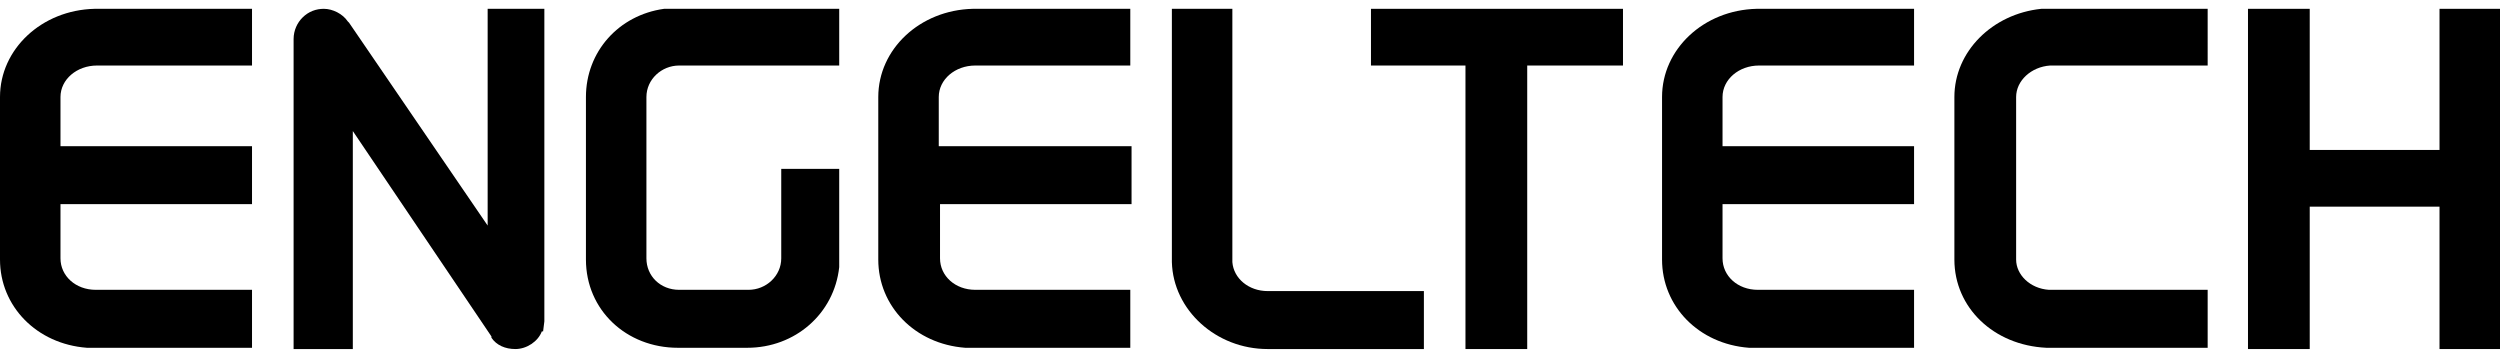
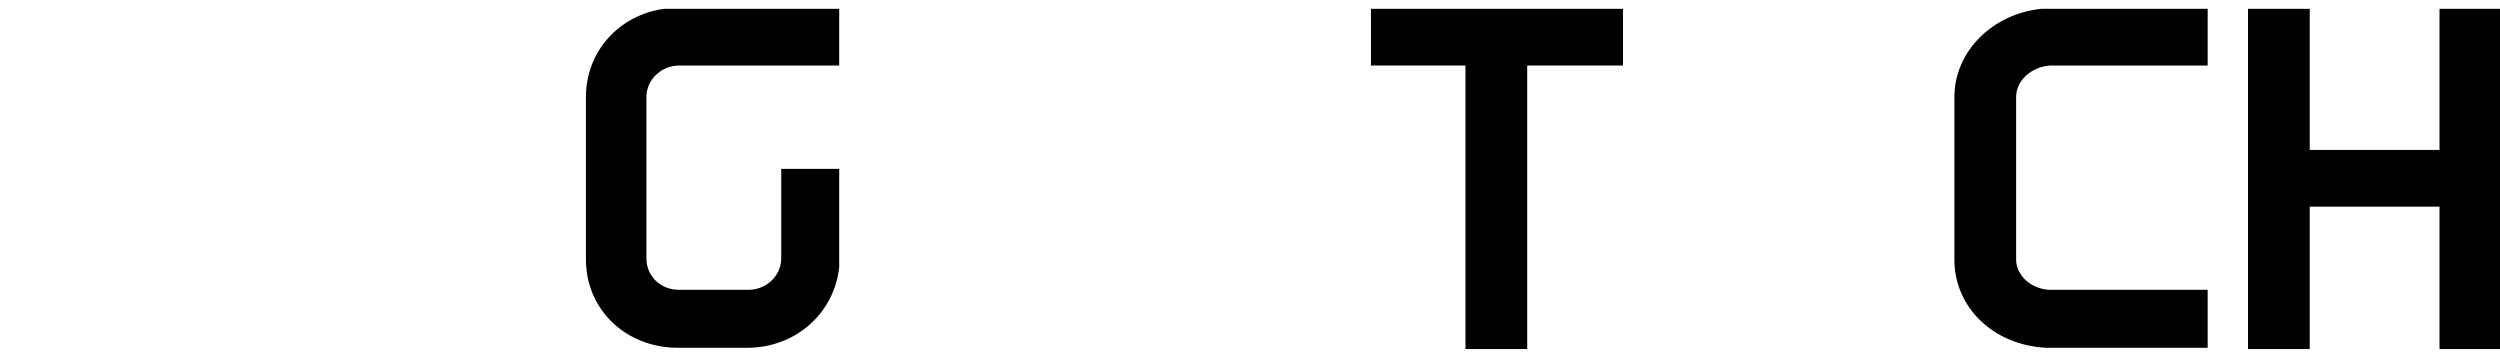
<svg xmlns="http://www.w3.org/2000/svg" version="1.1" id="Ebene_1" x="0px" y="0px" viewBox="0 0 198.4 28.4" style="enable-background:new 0 0 198.4 28.4;" xml:space="preserve">
  <g>
    <polygon points="108.8,5.2 116.3,5.2 116.3,27.7 121.2,27.7 121.2,5.2 128.8,5.2 128.8,0.7 108.8,0.7  " />
-     <path d="M42.3,0.7l-1.2,0l-2.4,0l0,17.2l-11-16.1l-0.1-0.1c-0.4-0.6-1.2-1-1.9-1c-0.6,0-1.2,0.2-1.7,0.7c-0.4,0.4-0.7,1-0.7,1.7   v24.6h4.7V10.4L39,26.7l0,0.1c0.4,0.6,1.1,0.9,1.9,0.9c0.9,0,1.8-0.6,2.1-1.4l0.1,0l0.1-0.8l0-22.5l0-2.3L42.3,0.7z" />
    <path d="M53,0.7l-0.3,0v0c-3.6,0.5-6.2,3.4-6.2,7v12.9c0,4,3.2,7,7.3,7h5.5c3.8,0,6.9-2.7,7.3-6.4v-7.8l-4.6,0l0,7.1   c0,1.4-1.2,2.5-2.6,2.5h-5.5c-1.5,0-2.6-1.1-2.6-2.5V7.7c0-1.4,1.2-2.5,2.6-2.5h12.7V0.7H53.8L53,0.7z" />
-     <path d="M69.7,7.7v12.9c0,3.7,2.9,6.7,6.9,7l0.8,0l12.3,0v-4.6H77.4c-1.6,0-2.8-1.1-2.8-2.5v-4.3h15.2v-4.6H74.5V7.7   c0-1.4,1.3-2.5,2.9-2.5l12.3,0V0.7H77.2C73,0.8,69.7,3.9,69.7,7.7z" />
-     <path d="M131.9,7.7v12.9c0,3.7,2.9,6.7,6.9,7l0.8,0l12.3,0v-4.6h-12.4c-1.6,0-2.8-1.1-2.8-2.5v-4.3h15.2v-4.6h-15.2V7.7   c0-1.4,1.3-2.5,2.9-2.5l12.3,0V0.7h-12.5C135.2,0.8,131.9,3.9,131.9,7.7z" />
-     <path d="M0,7.7v12.9c0,3.7,2.9,6.7,6.9,7l0.8,0l12.3,0v-4.6H7.6c-1.6,0-2.8-1.1-2.8-2.5v-4.3H20v-4.6H4.8V7.7   c0-1.4,1.3-2.5,2.9-2.5l12.3,0V0.7H7.5C3.3,0.8,0,3.9,0,7.7z" />
-     <path d="M97.8,20.8l0-19.4l0-0.7H93l0,20.1c0.1,3.8,3.5,6.9,7.6,6.9l12.4,0v-4.6l-12.4,0C99.1,23.1,97.9,22.1,97.8,20.8z" />
    <path d="M162,0.7L162,0.7c-3.9,0.4-6.9,3.4-6.9,7v12.9c0,3.8,3.1,6.8,7.3,7h12.8v-4.6l-12.6,0c-1.5-0.1-2.6-1.2-2.6-2.4V7.7   c0-1.3,1.2-2.4,2.7-2.5h12.5V0.7h-12.4L162,0.7z" />
    <polygon points="193.6,0.7 193.6,11.9 183.3,11.9 183.3,0.7 178.4,0.7 178.4,27.7 183.3,27.7 183.3,16.4 193.6,16.4 193.6,27.7    198.4,27.7 198.4,0.7  " />
  </g>
</svg>